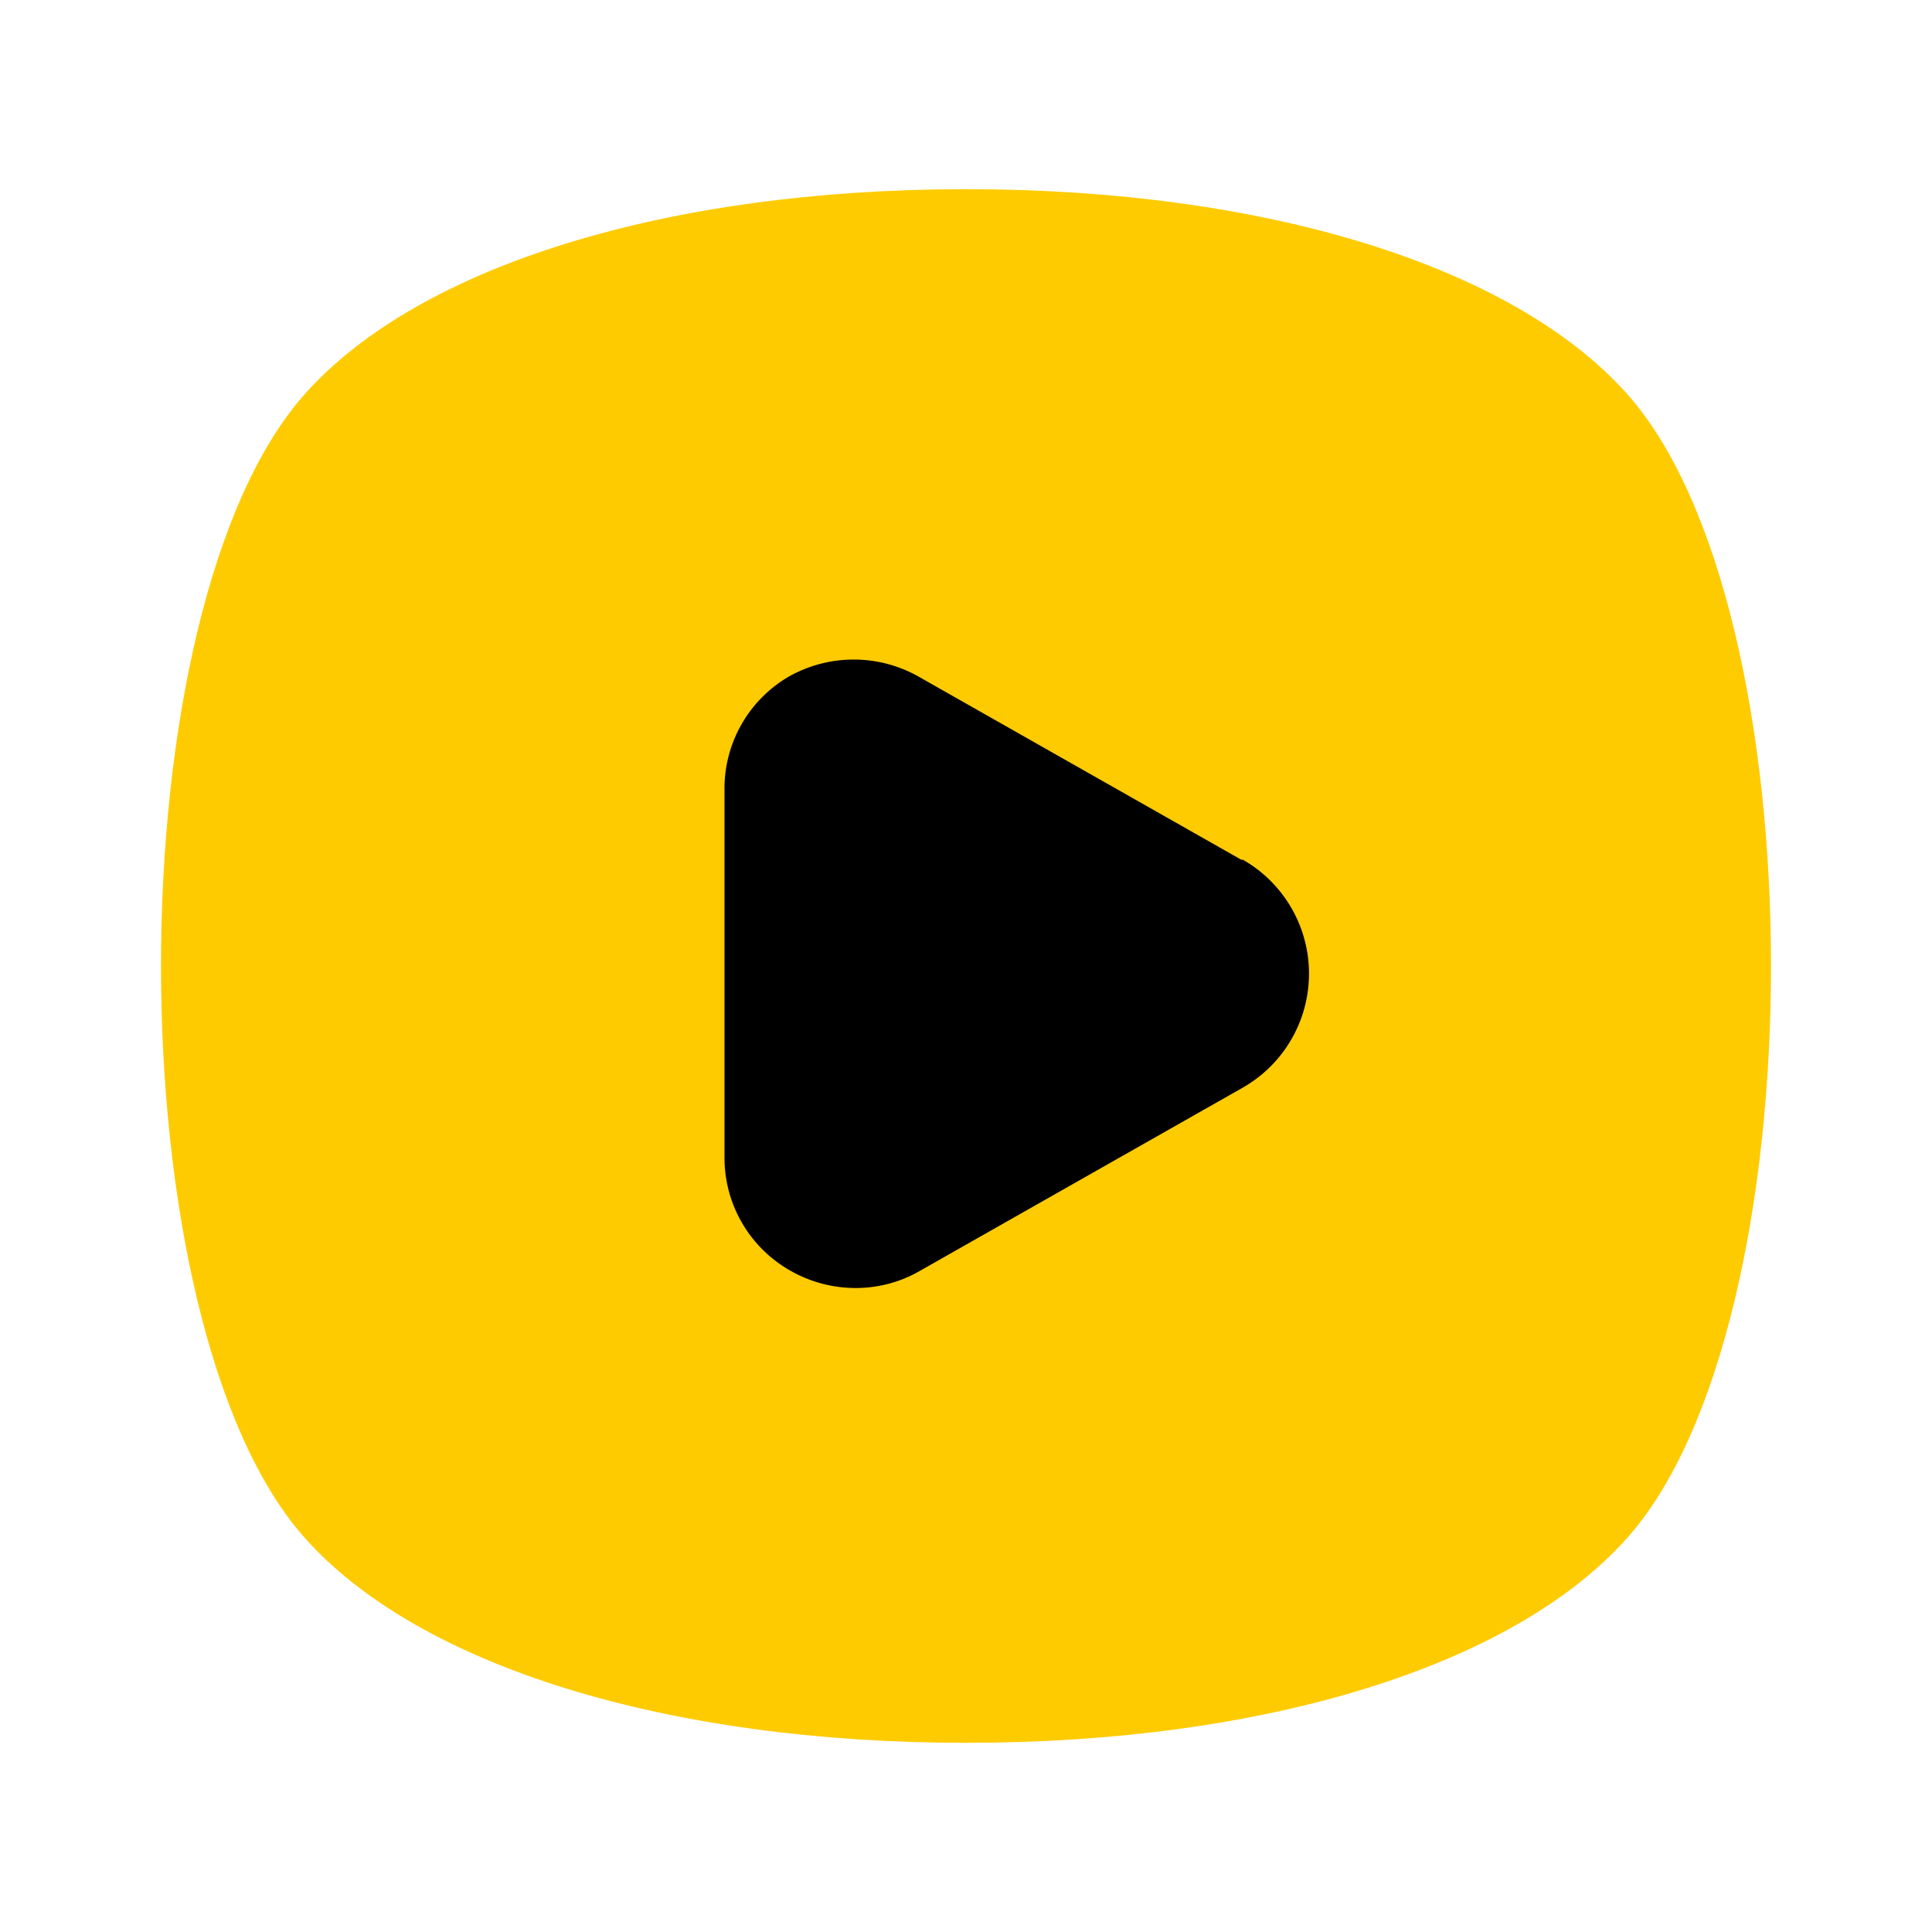
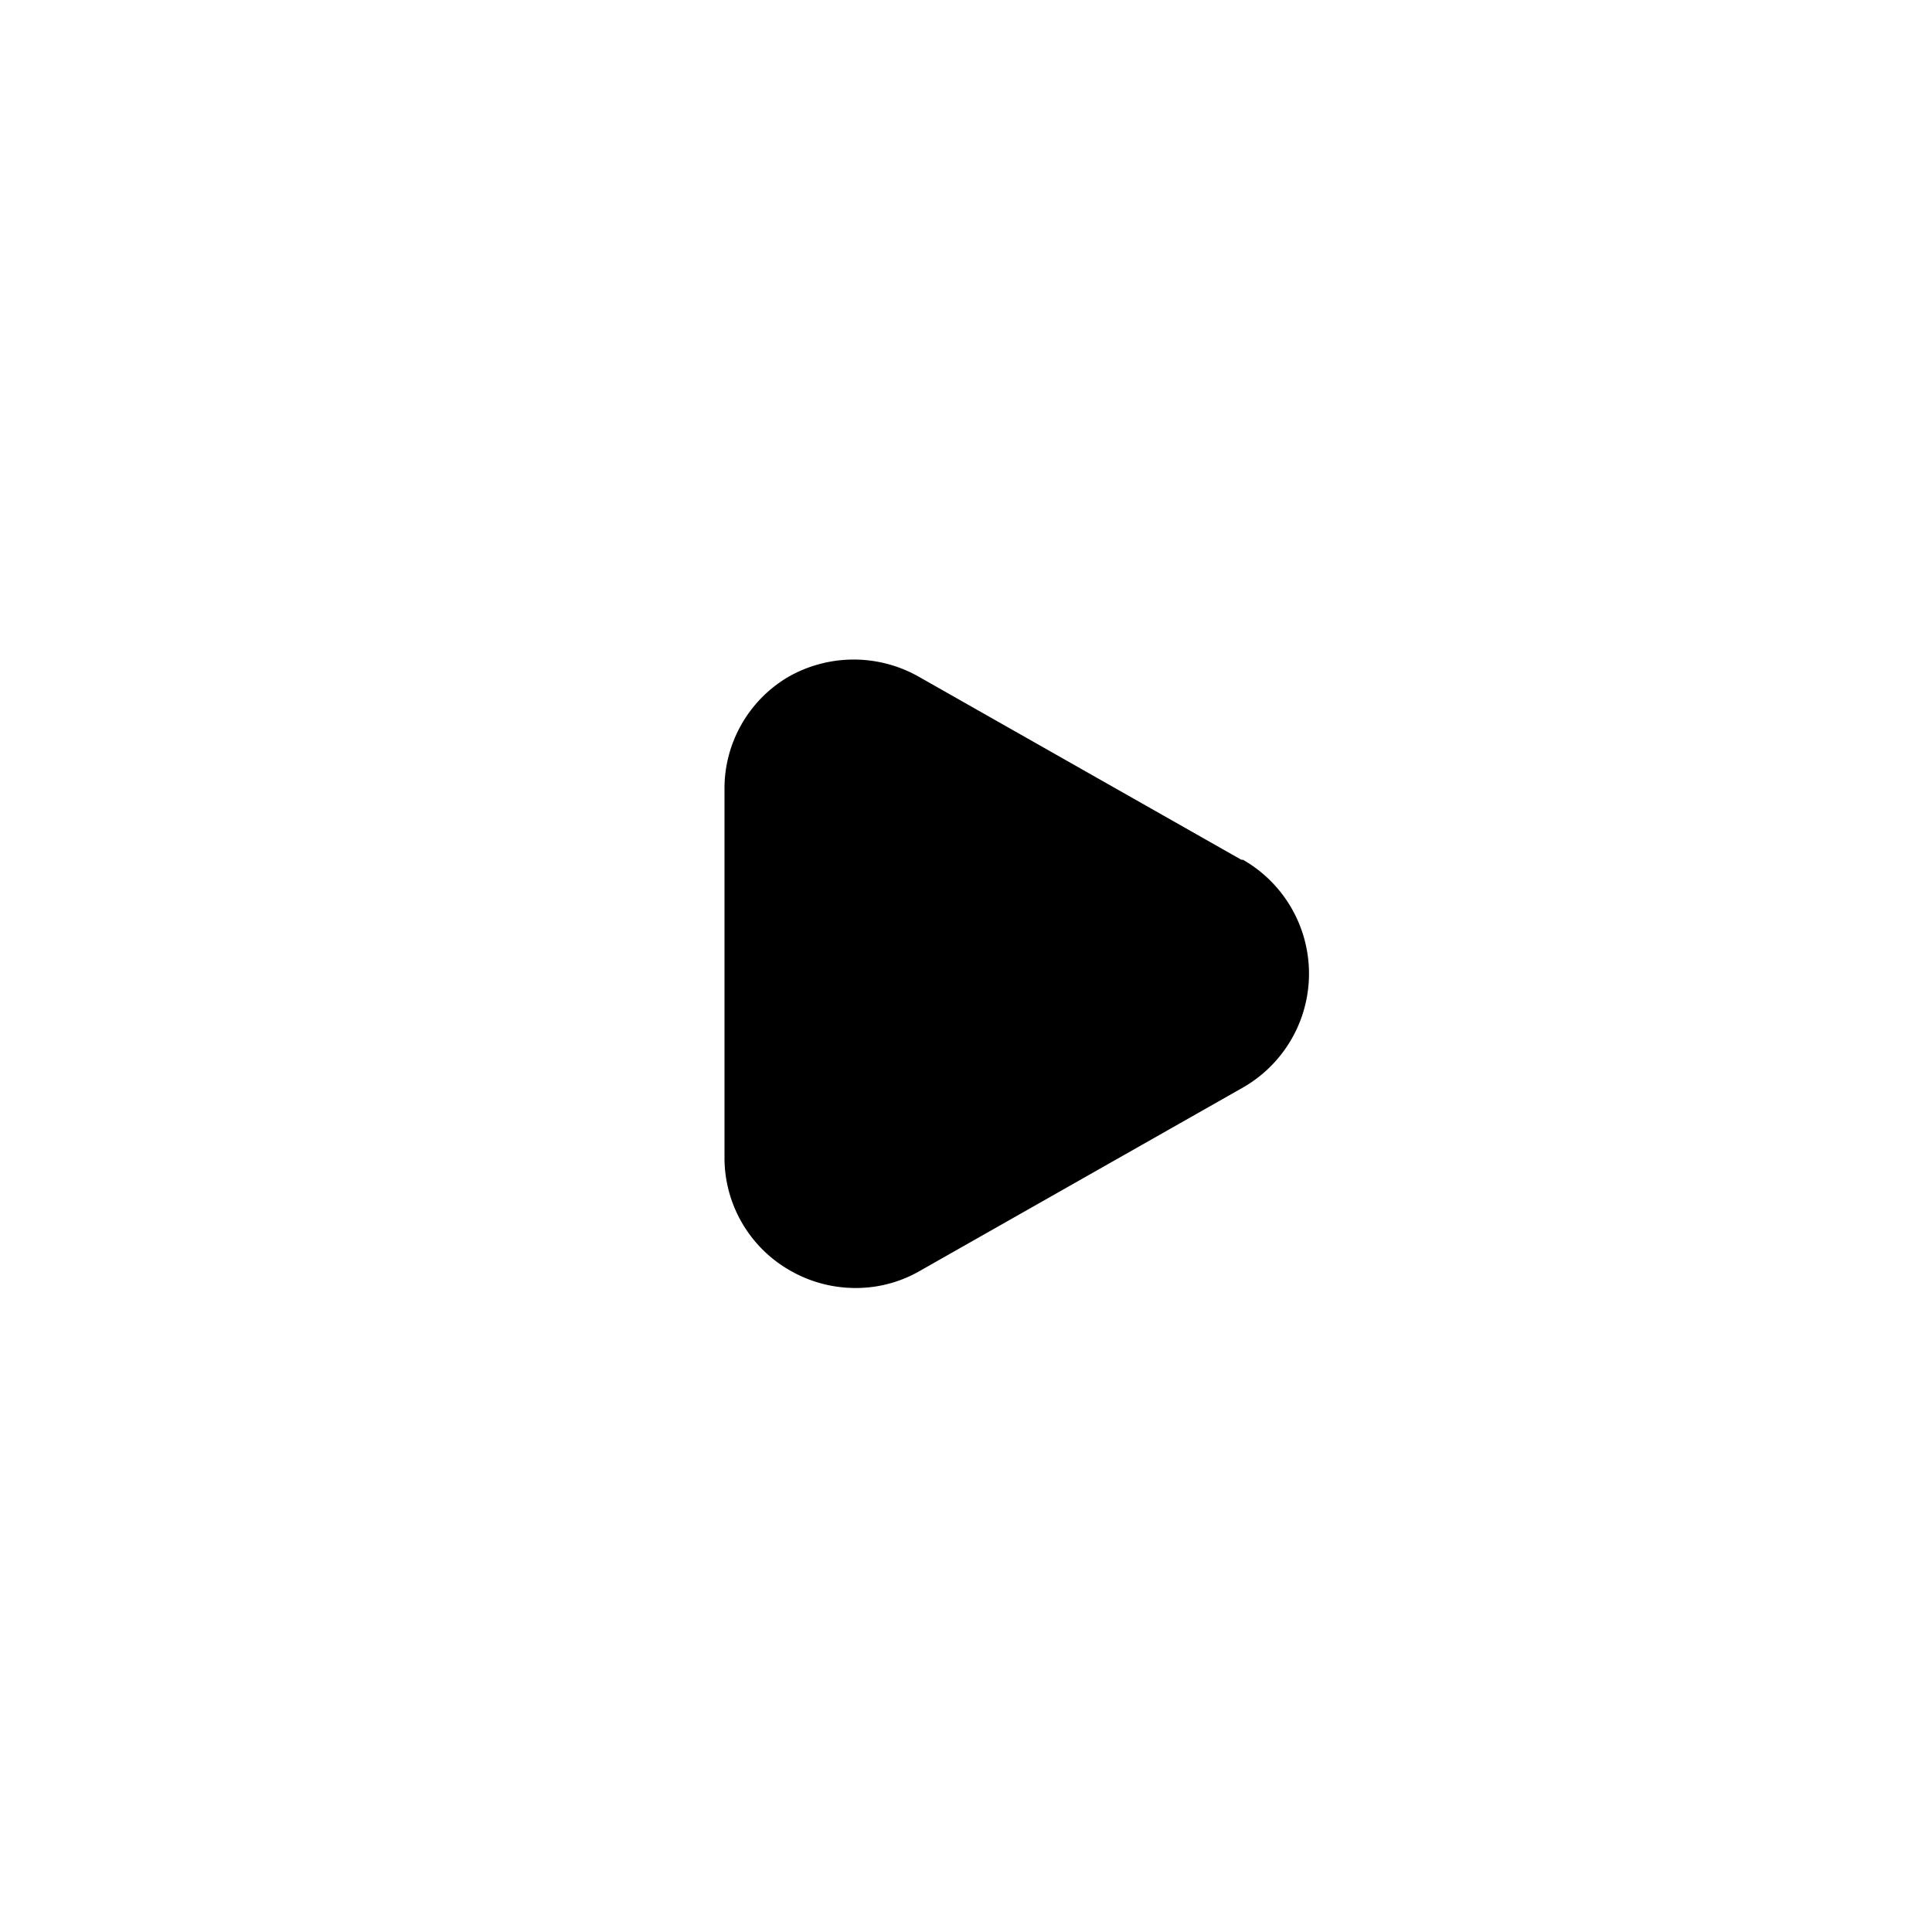
<svg xmlns="http://www.w3.org/2000/svg" version="1.1" width="512" height="512" x="0" y="0" viewBox="0 0 24 24" style="enable-background:new 0 0 512 512" xml:space="preserve" class="">
  <g>
    <g data-name="Layer 2">
-       <path fill="#fecb00" d="M20.2 4.88C18.78 3.3 15.71 2.35 12 2.35s-6.78.95-8.2 2.53c-2.4 2.66-2.4 11.58 0 14.24 1.42 1.58 4.49 2.53 8.2 2.53s6.78-.95 8.2-2.53c2.4-2.66 2.4-11.58 0-14.24z" data-original="#fd3c4f" class="" />
      <path fill="#000000" d="m15.42 10.68-4-2.27a1.64 1.64 0 0 0-1.63 0A1.61 1.61 0 0 0 9 9.82v4.55a1.61 1.61 0 0 0 .81 1.41 1.63 1.63 0 0 0 .82.22 1.59 1.59 0 0 0 .81-.22l4-2.27a1.63 1.63 0 0 0 0-2.83z" data-original="#ffffff" class="" />
    </g>
  </g>
</svg>